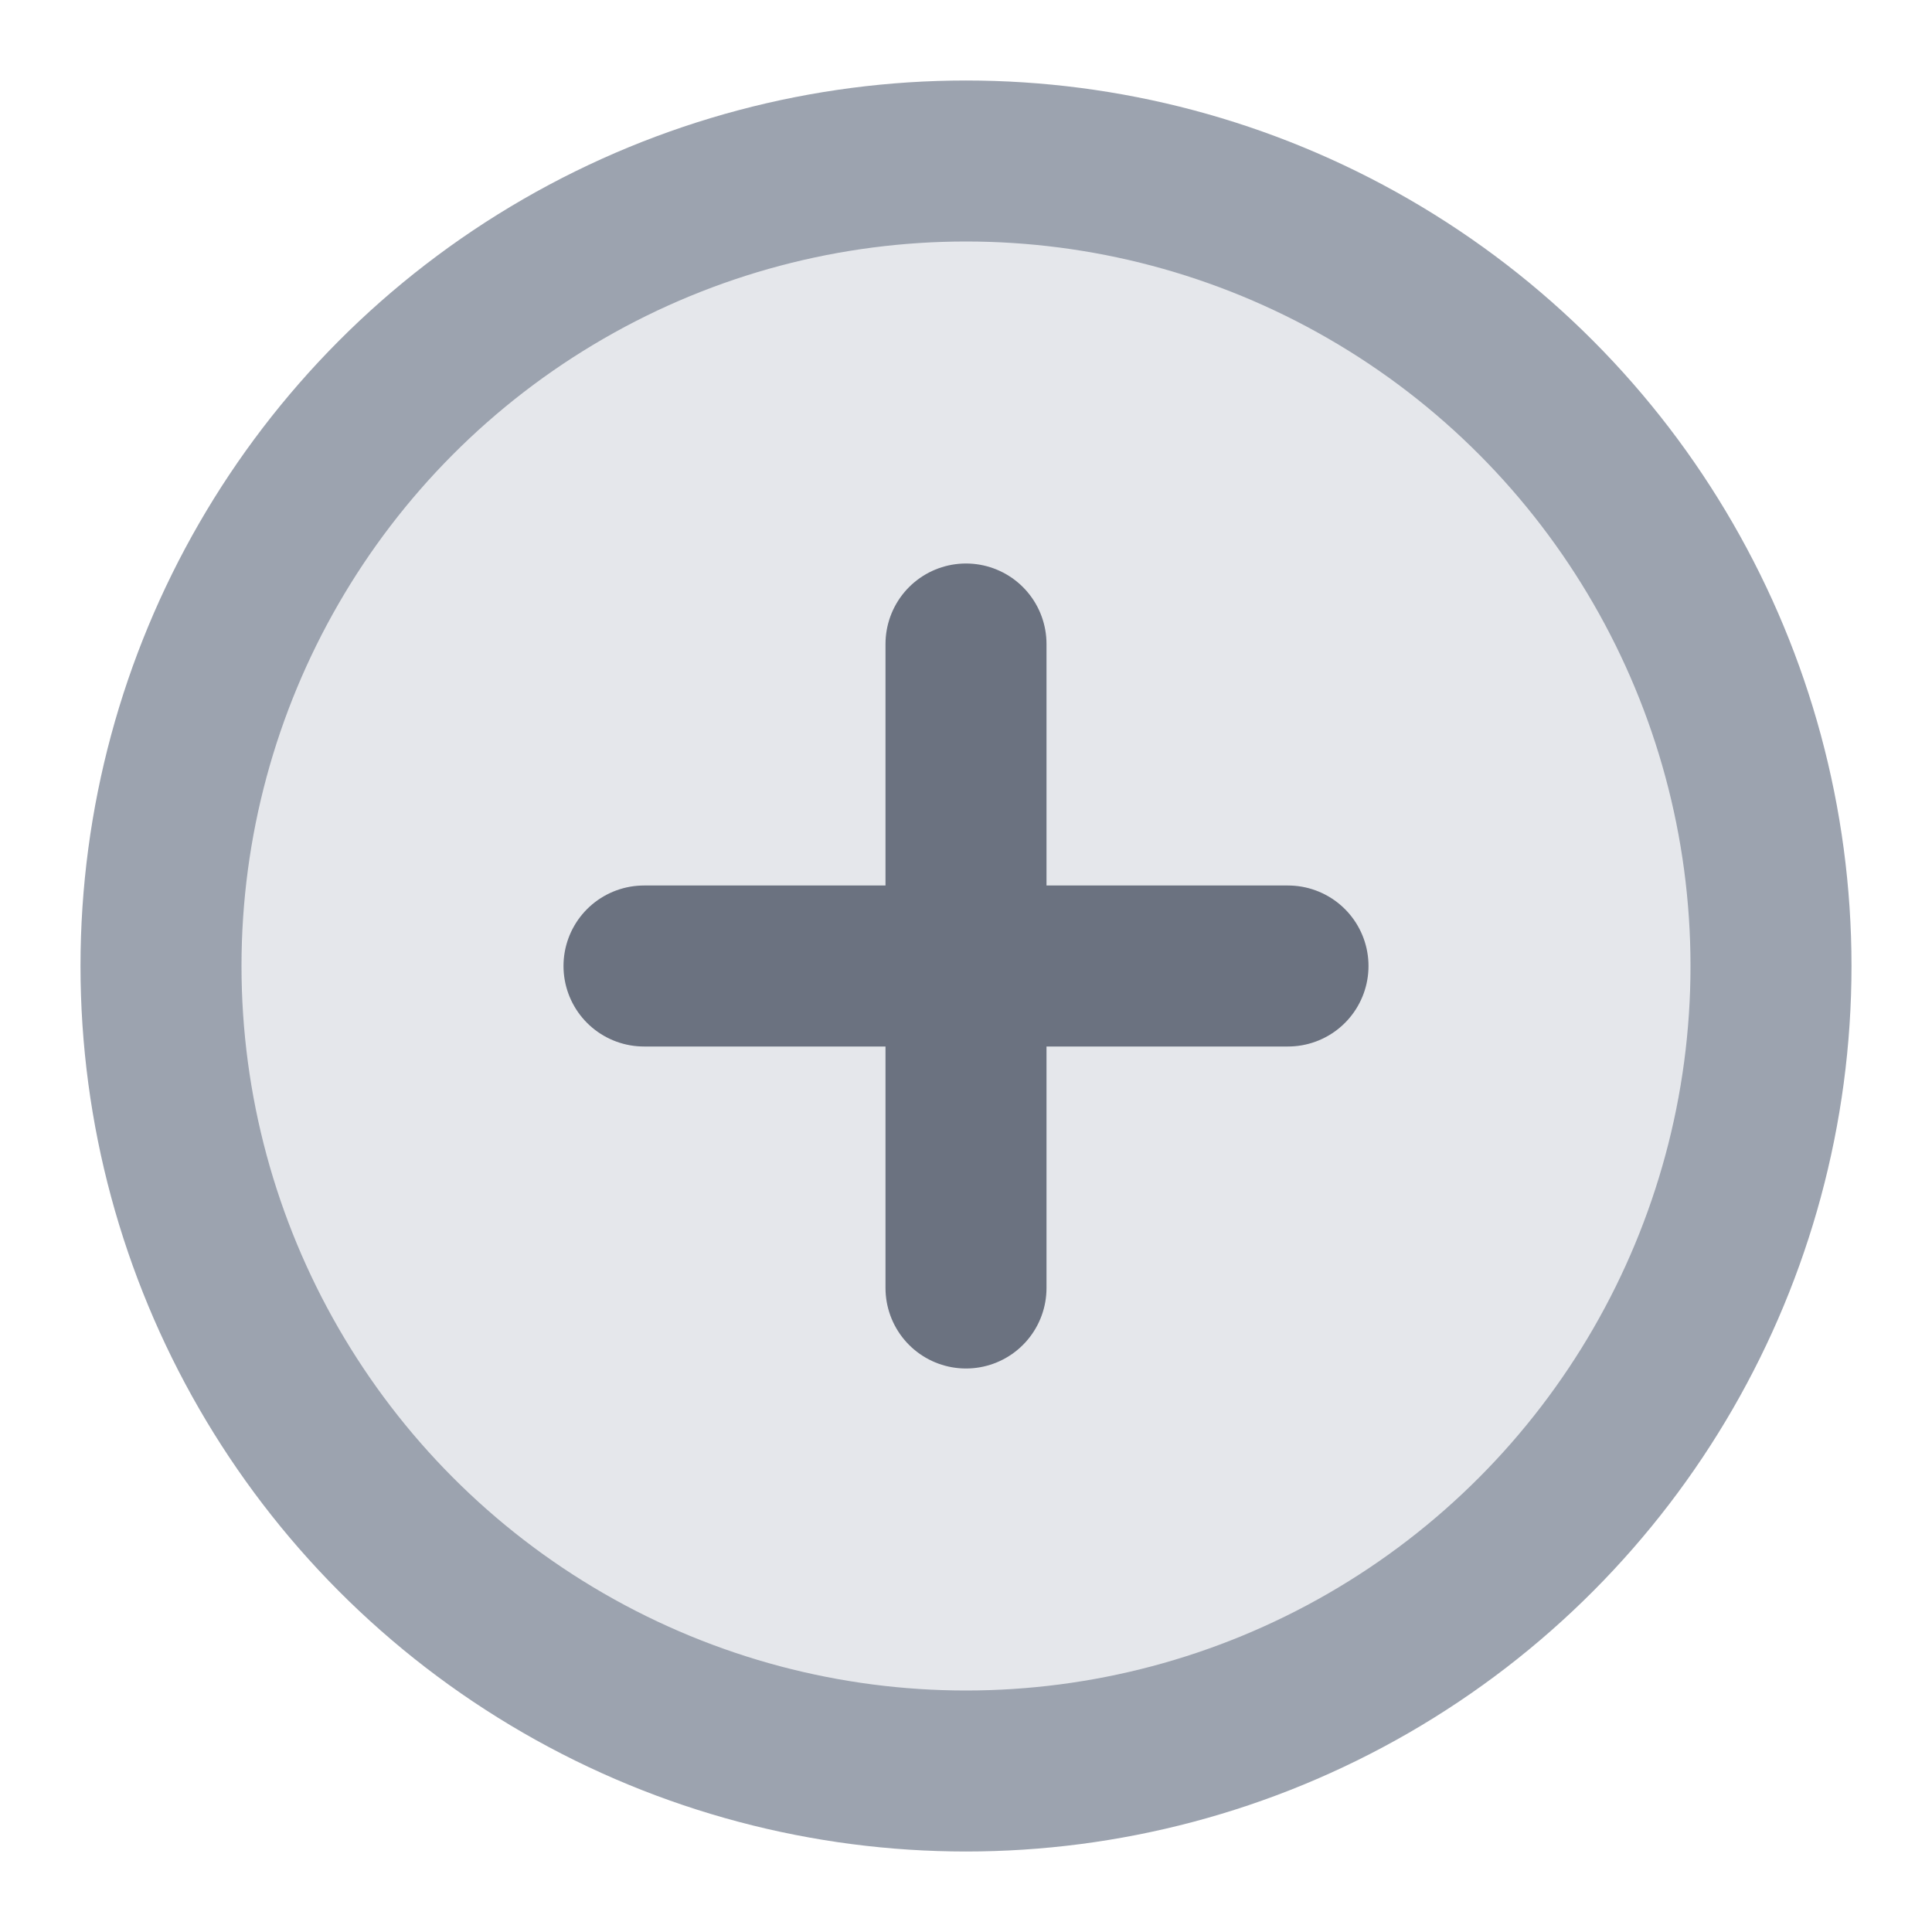
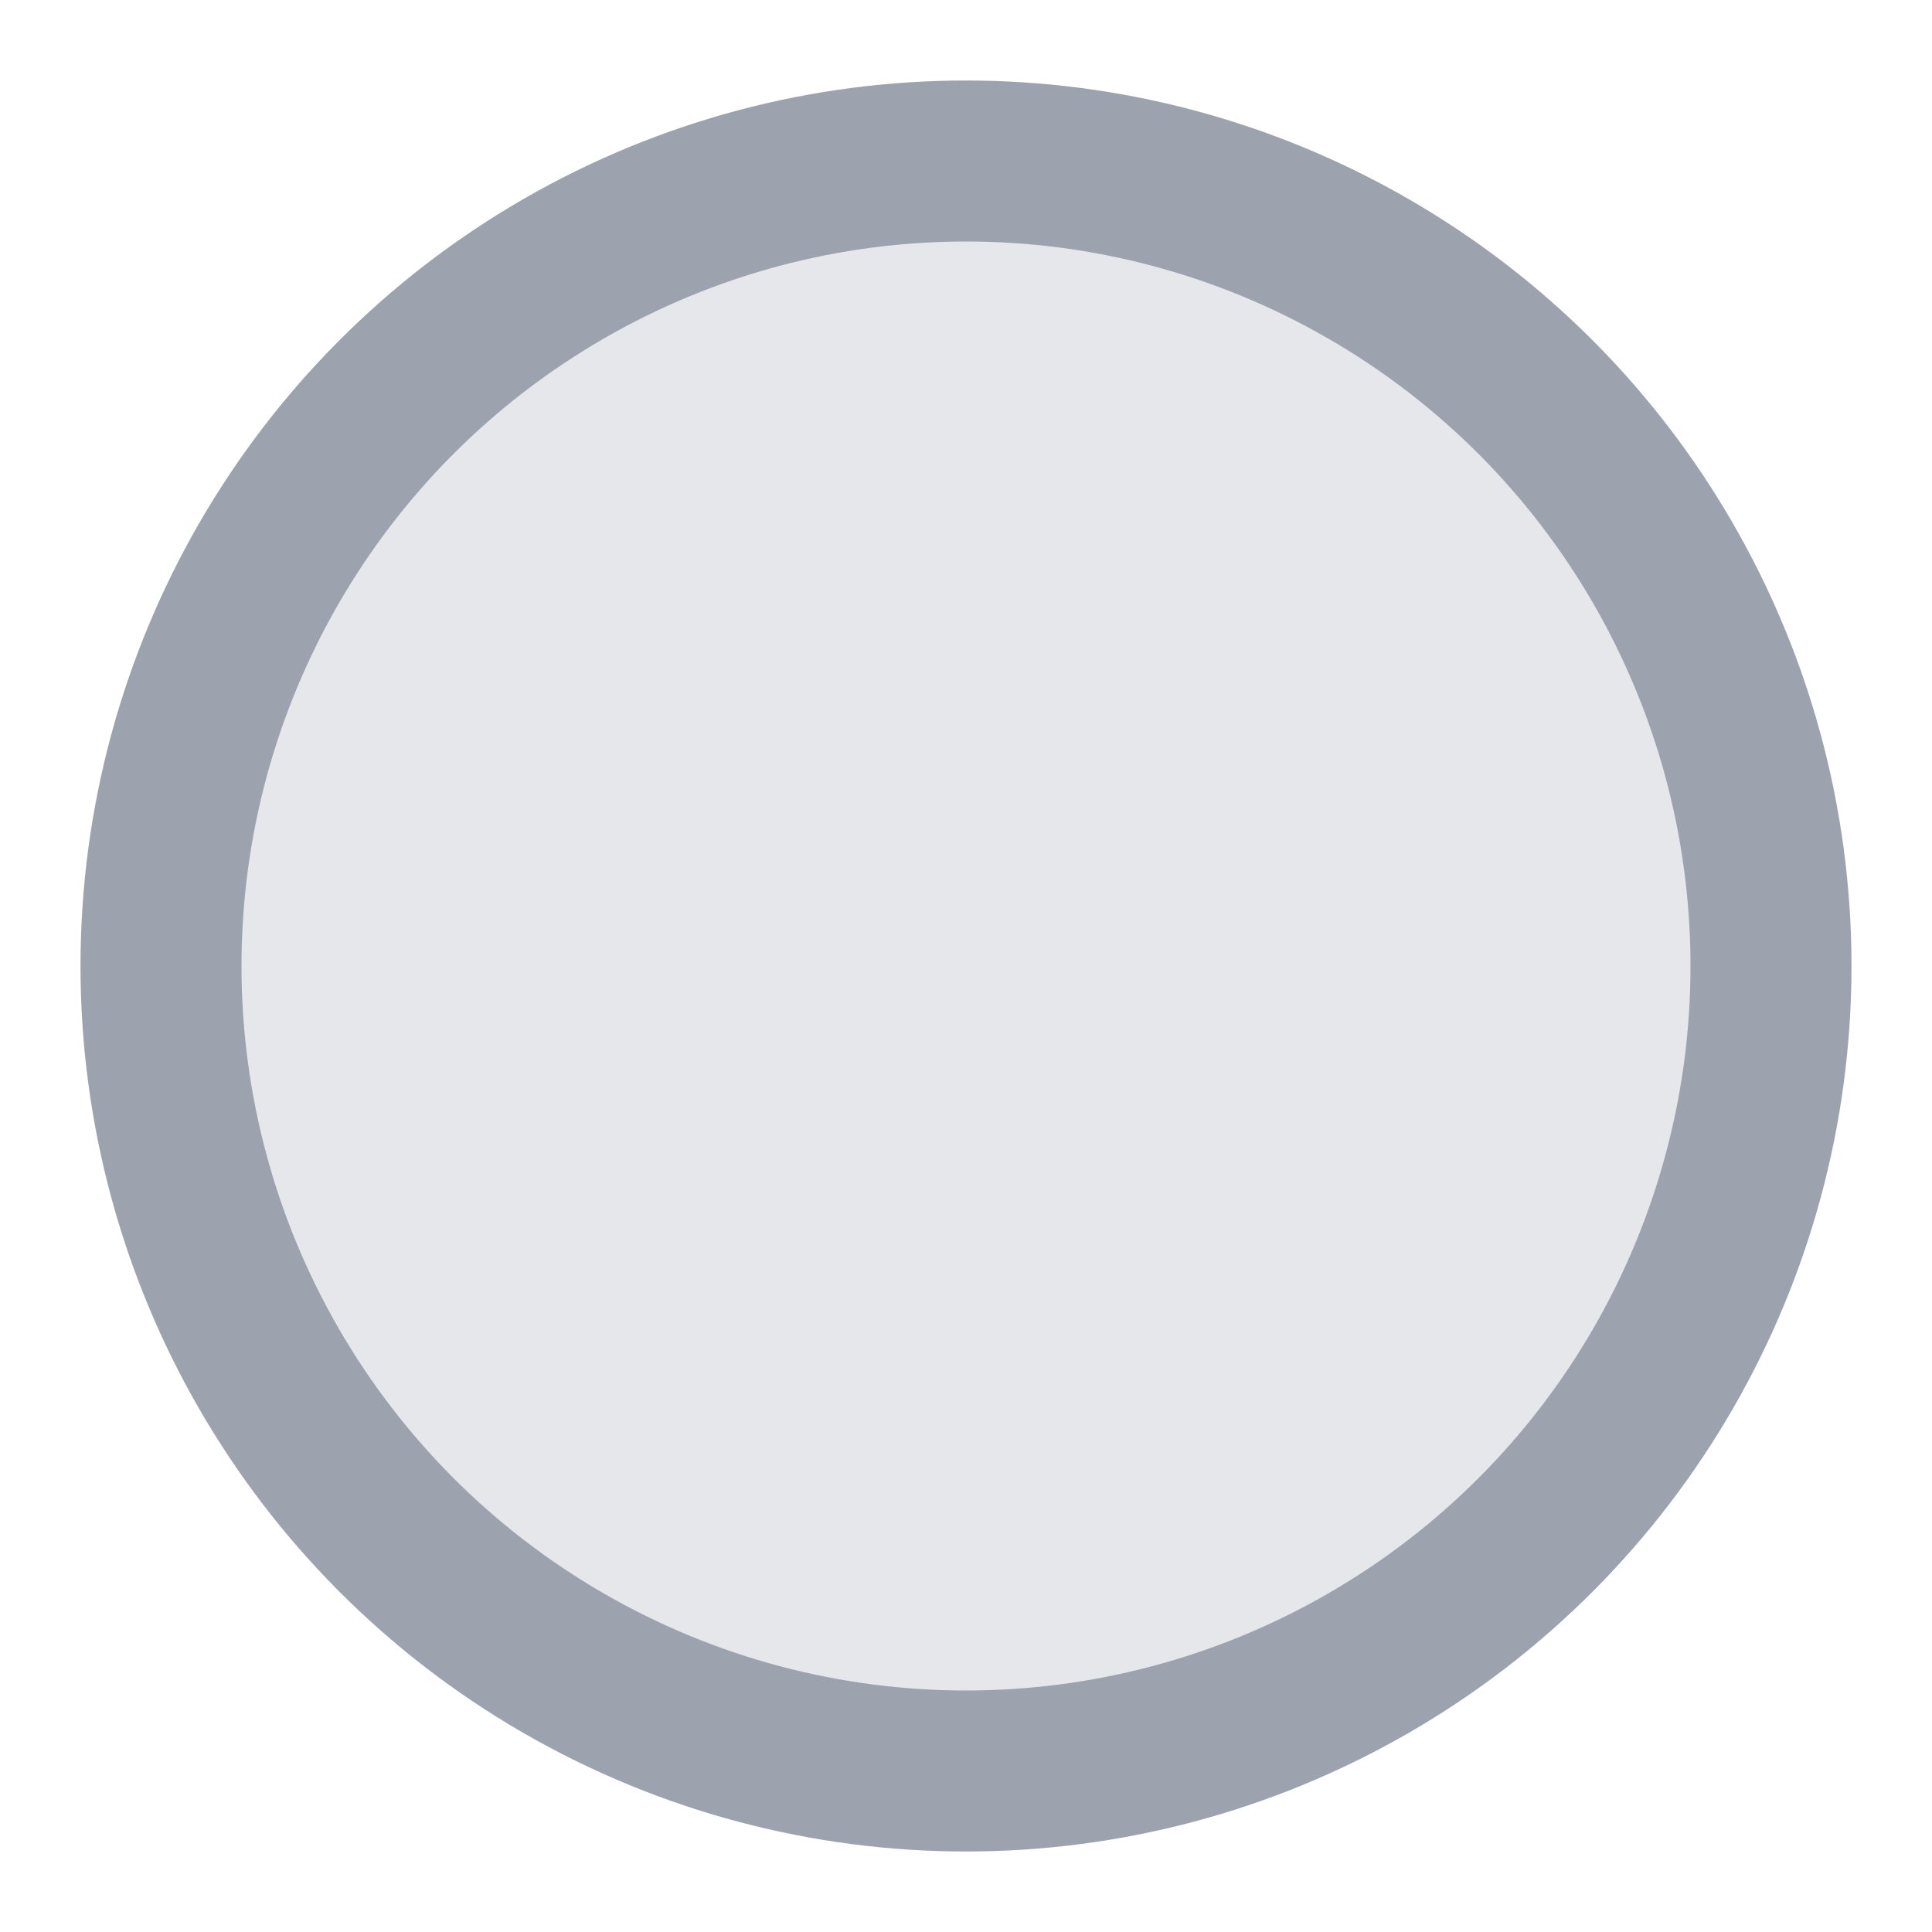
<svg xmlns="http://www.w3.org/2000/svg" viewBox="0 0 24 24" fill="none" stroke="currentColor" stroke-width="2" stroke-linecap="round" stroke-linejoin="round">
  <circle cx="12" cy="12" r="10" stroke="#9CA3AF" fill="#E5E7EB" />
-   <path d="M8 12h8M12 8v8" stroke="#6B7280" />
</svg>